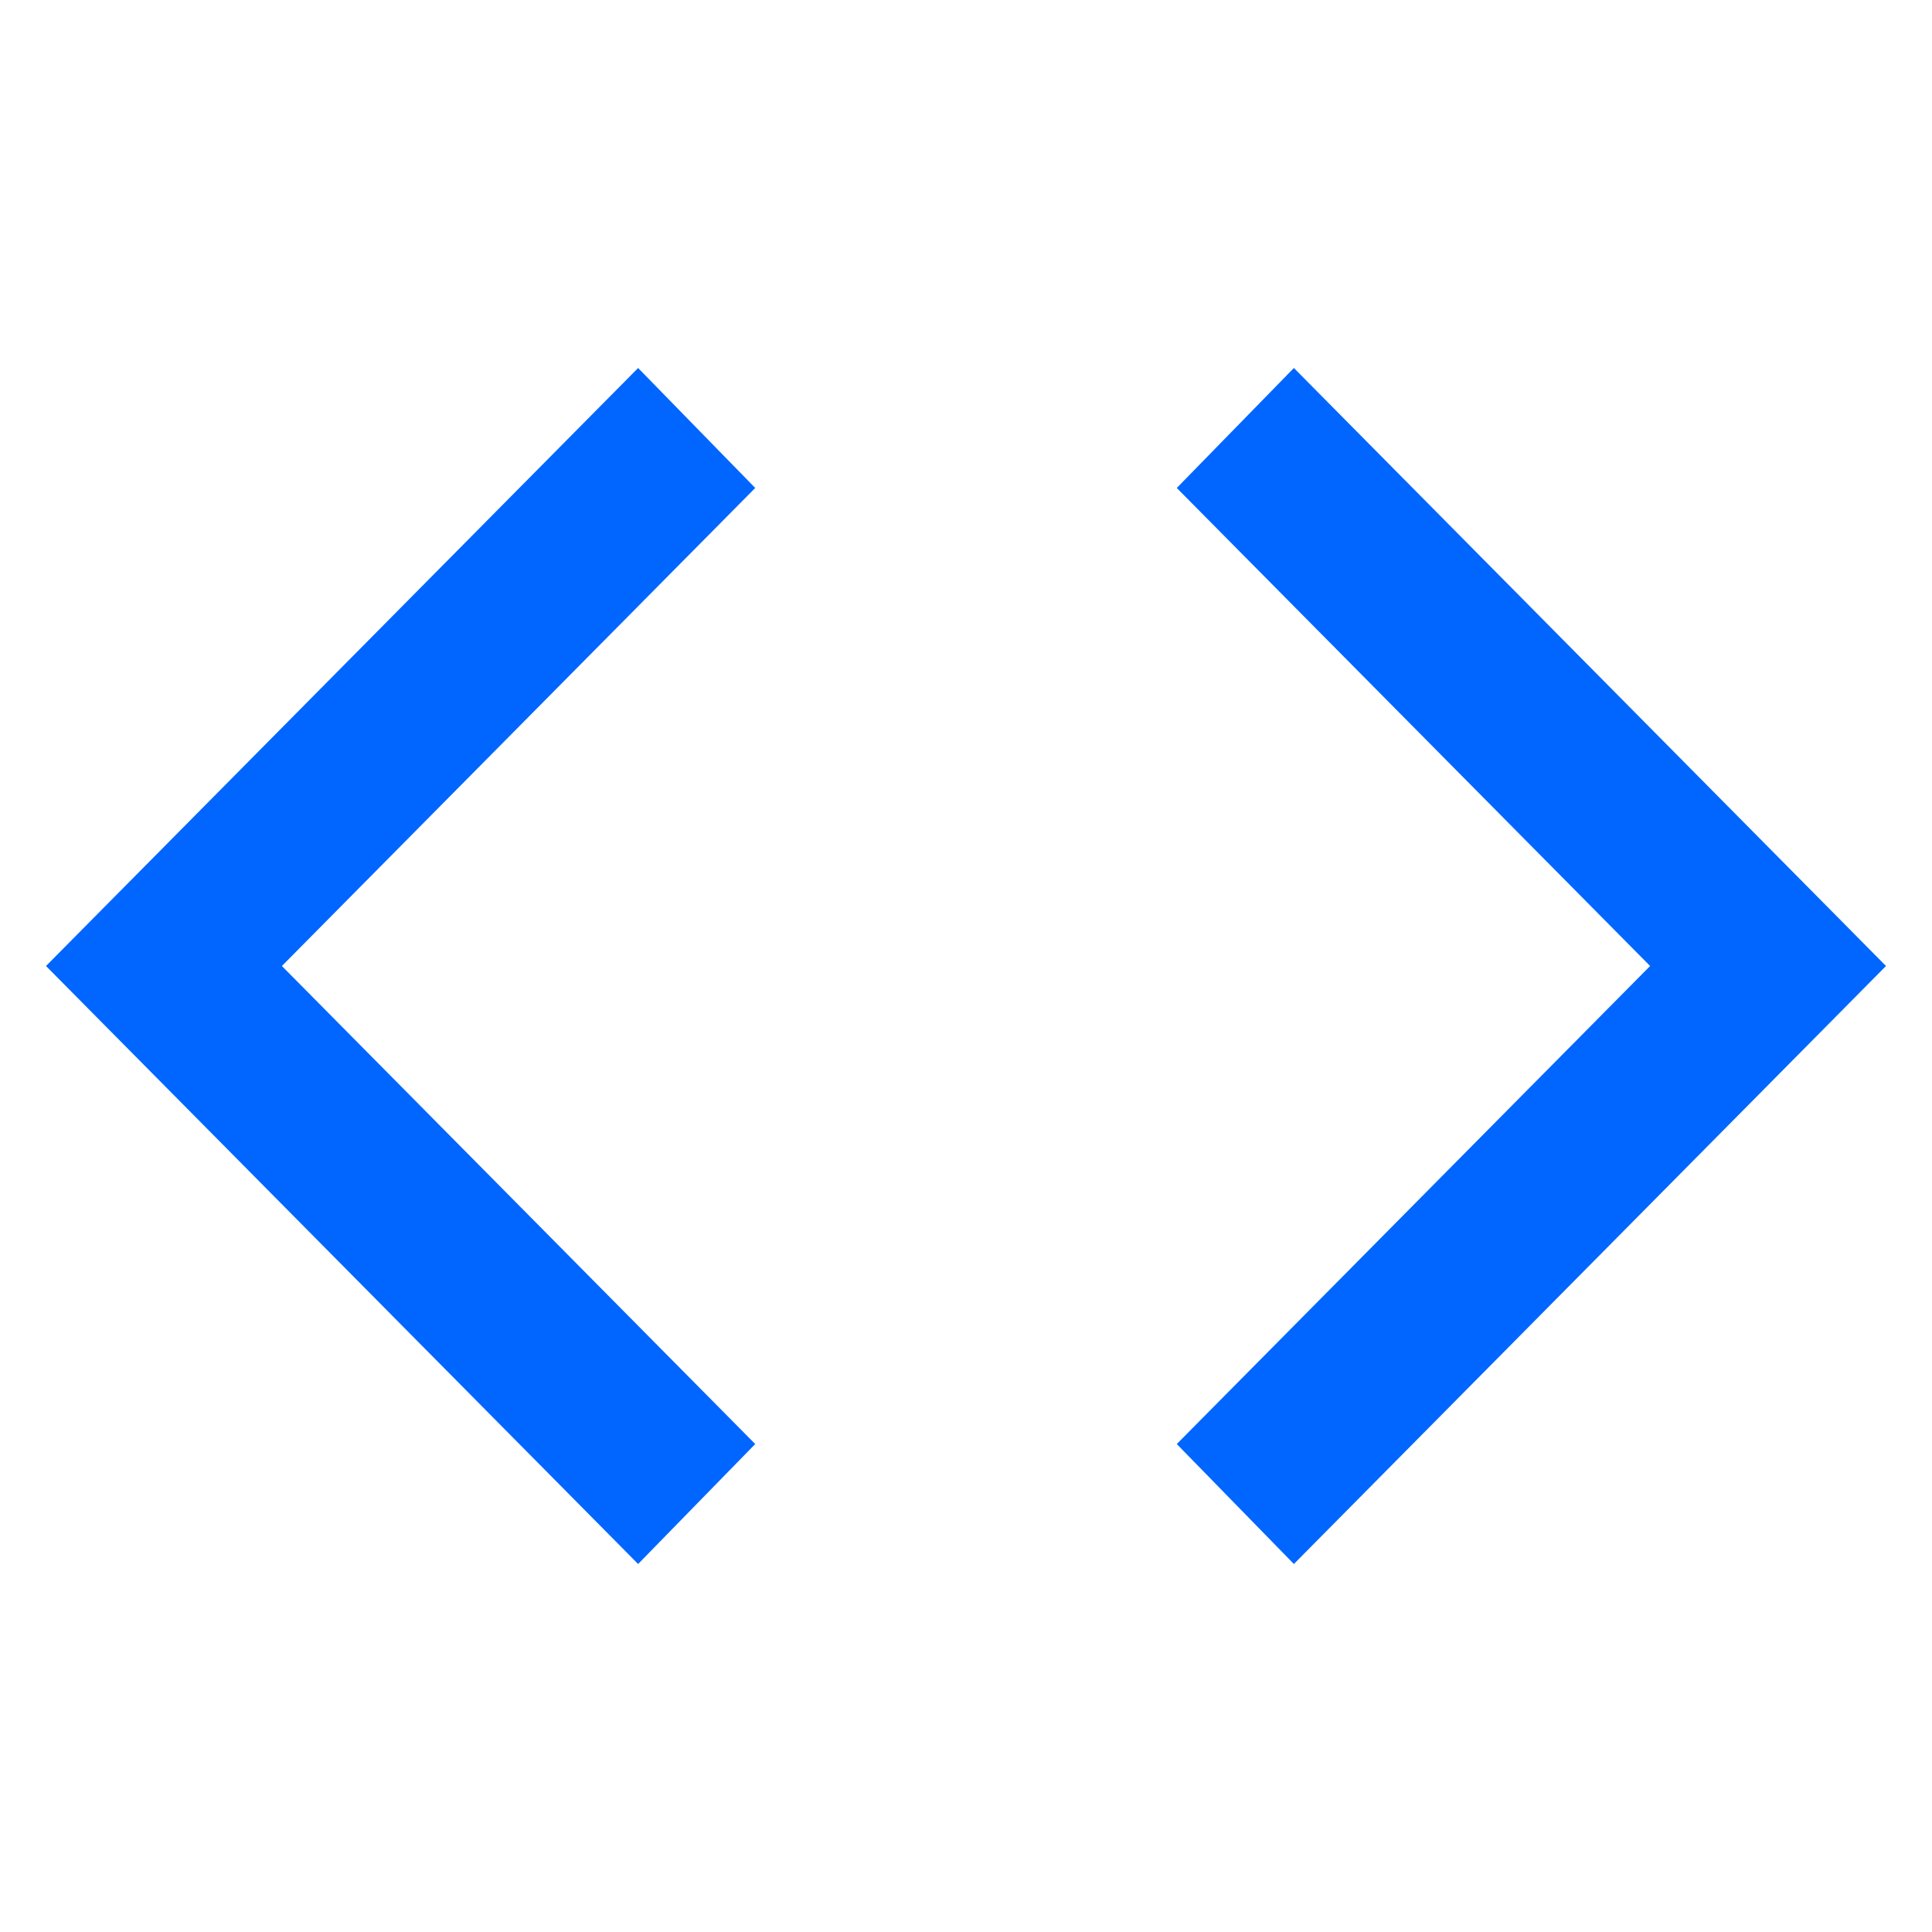
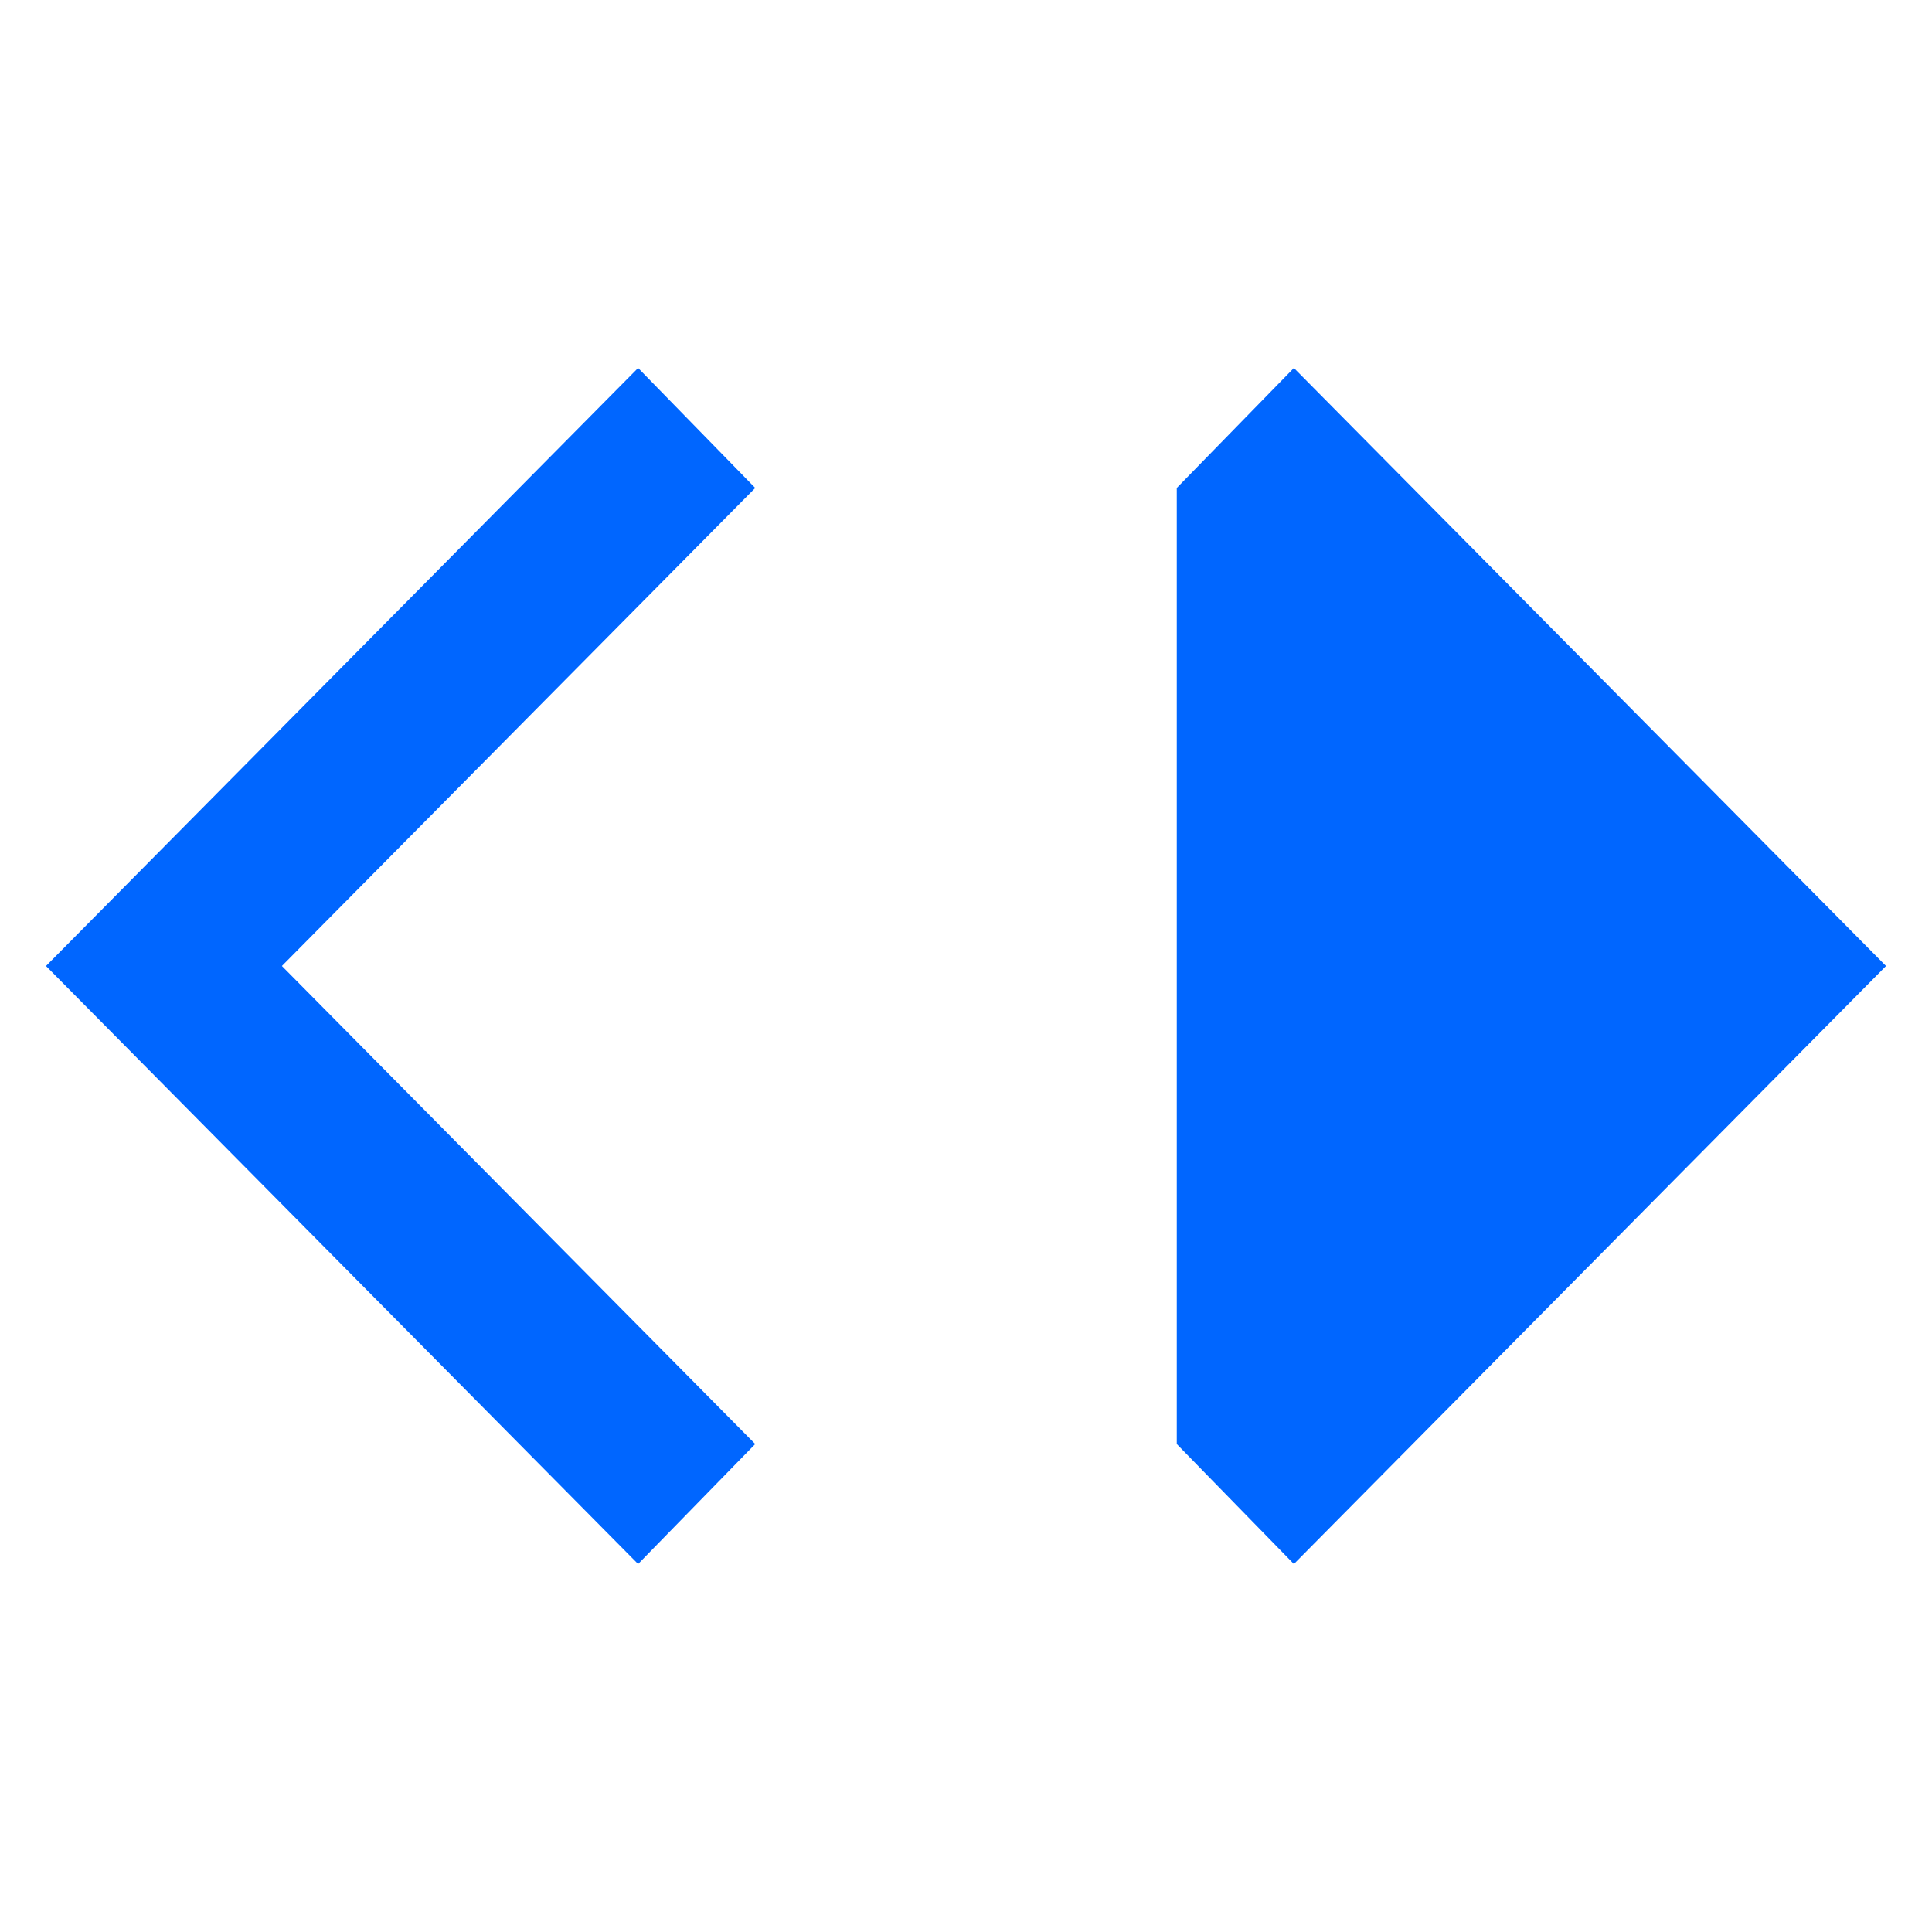
<svg xmlns="http://www.w3.org/2000/svg" width="21" height="21" viewBox="0 0 21 21" fill="none">
-   <path d="M20.5 10.5L14.064 17L12.791 15.696L17.936 10.5L12.791 5.304L14.064 4L20.5 10.5ZM3.064 10.5L8.209 15.696L6.936 17L0.5 10.5L6.936 4L8.209 5.304L3.064 10.5Z" fill="#0066FF" />
+   <path d="M20.5 10.5L14.064 17L12.791 15.696L12.791 5.304L14.064 4L20.5 10.5ZM3.064 10.5L8.209 15.696L6.936 17L0.5 10.5L6.936 4L8.209 5.304L3.064 10.5Z" fill="#0066FF" />
</svg>